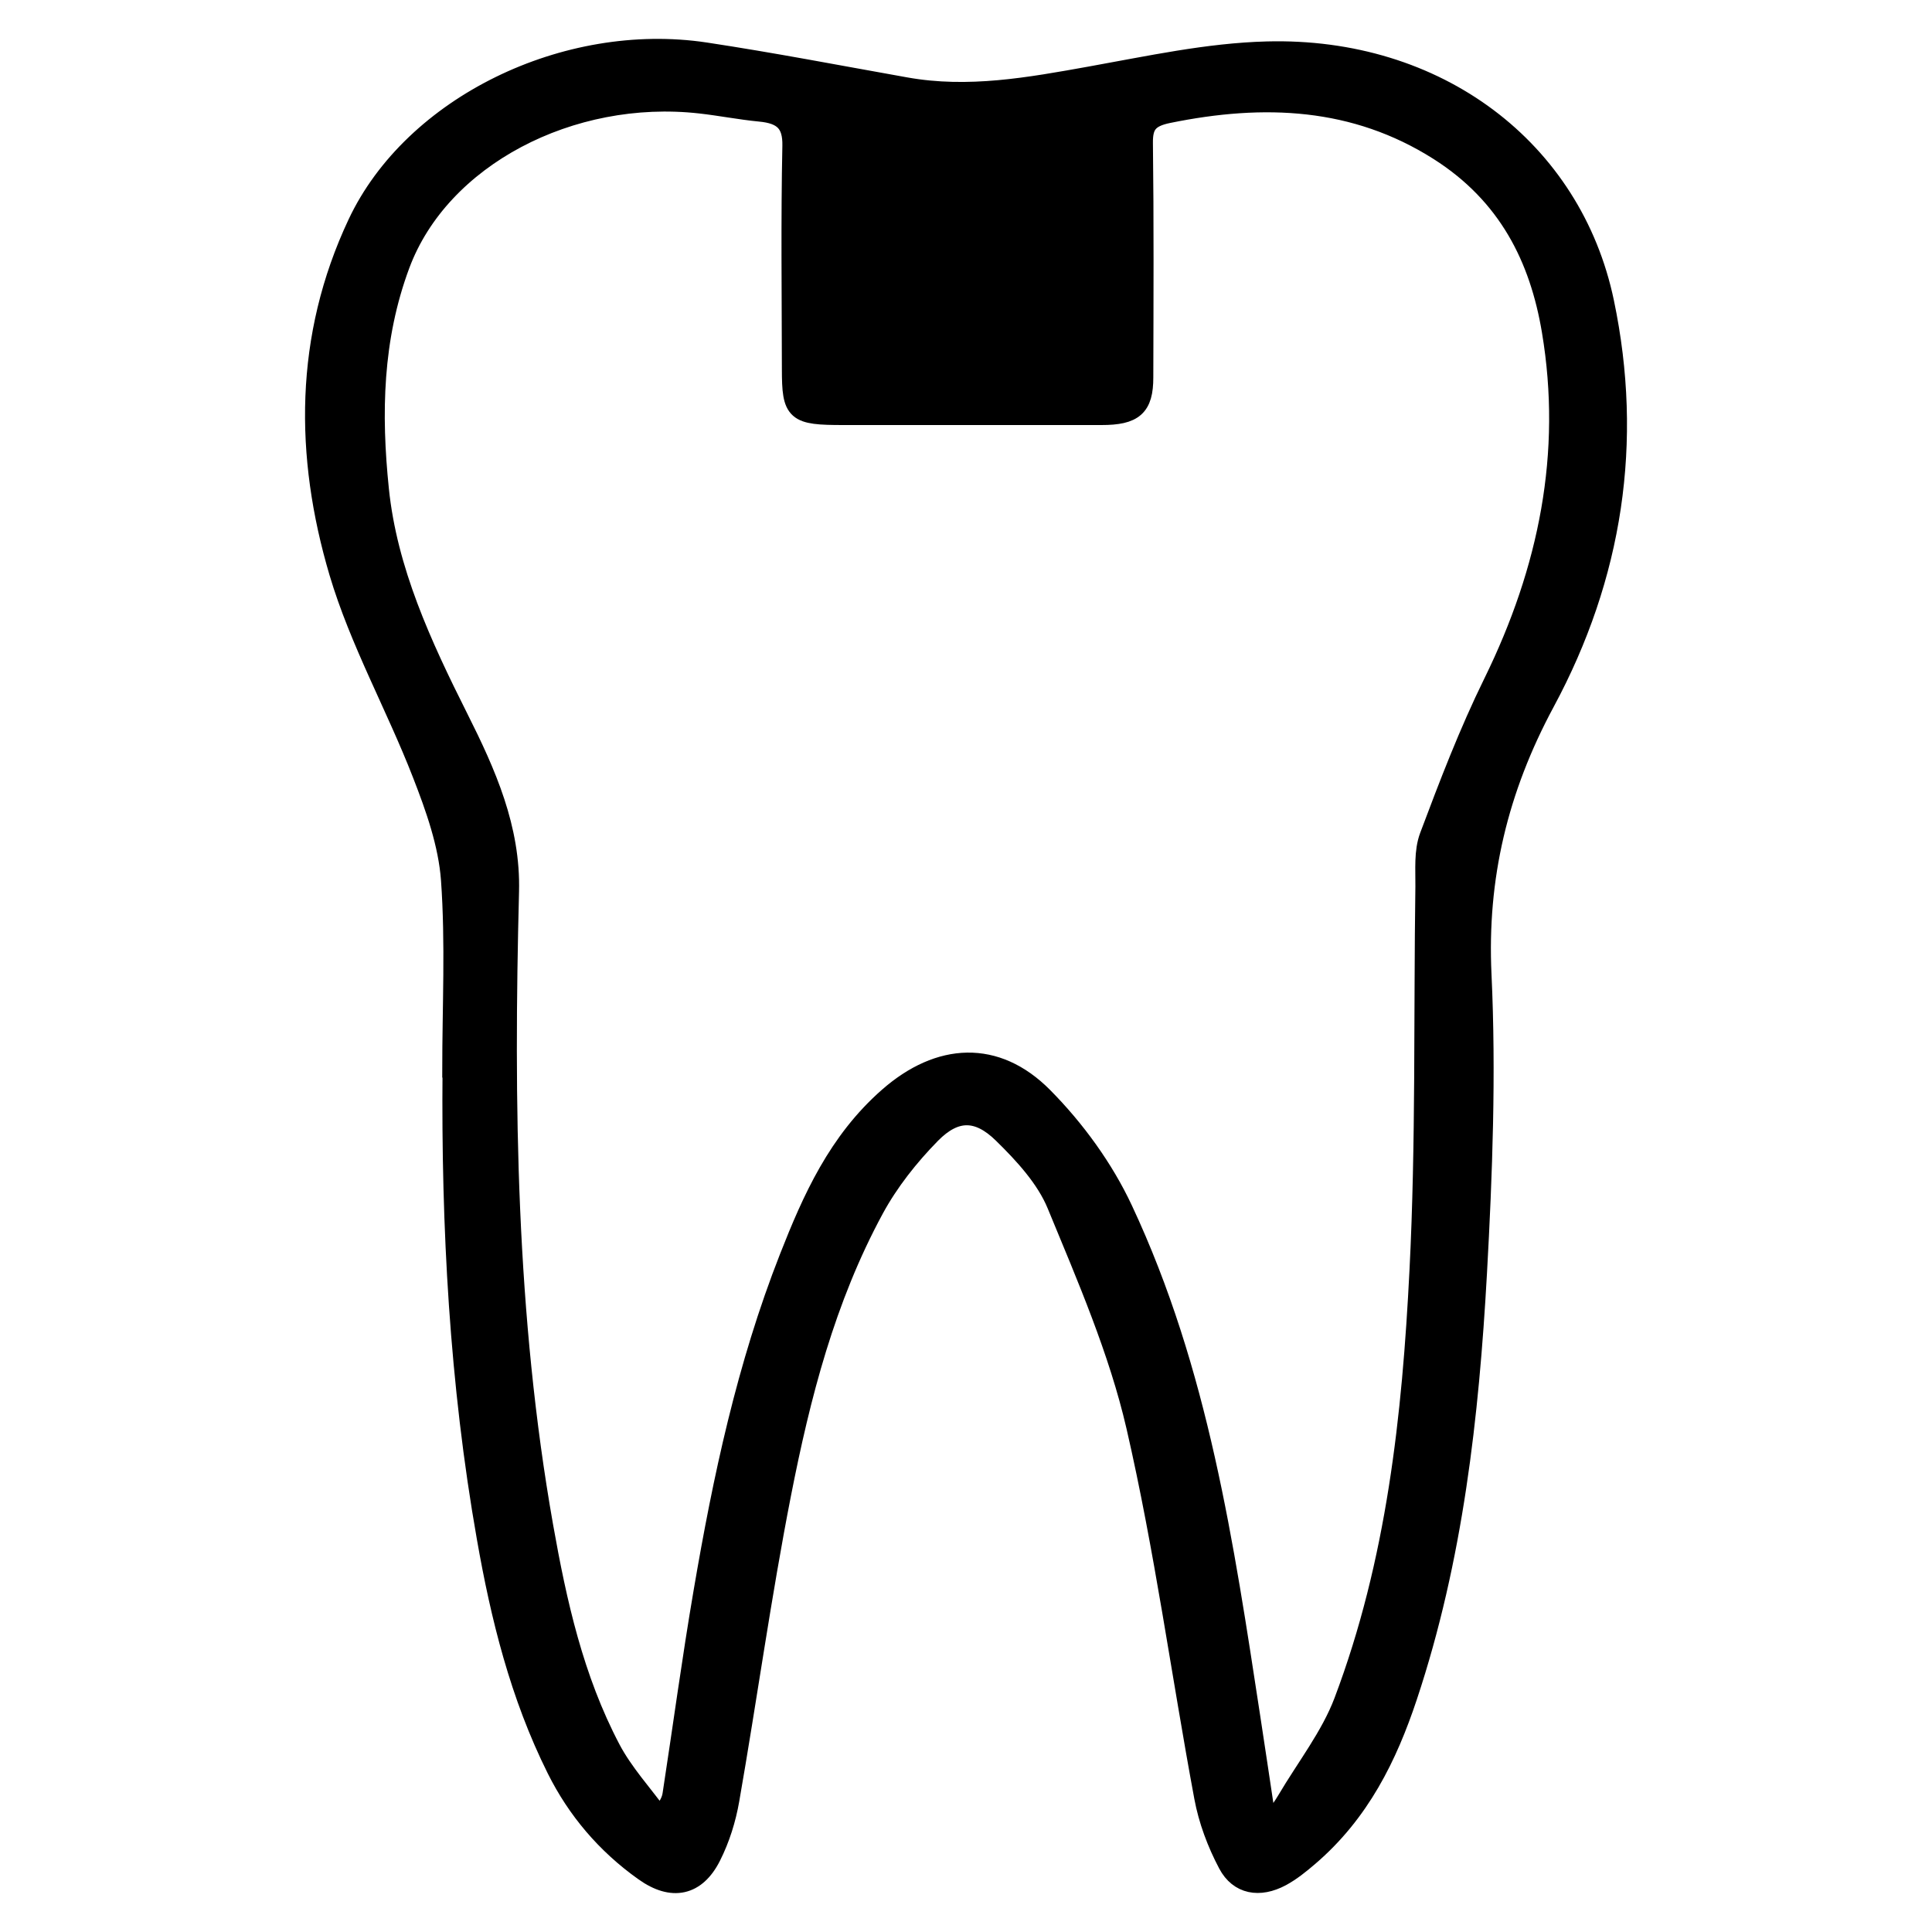
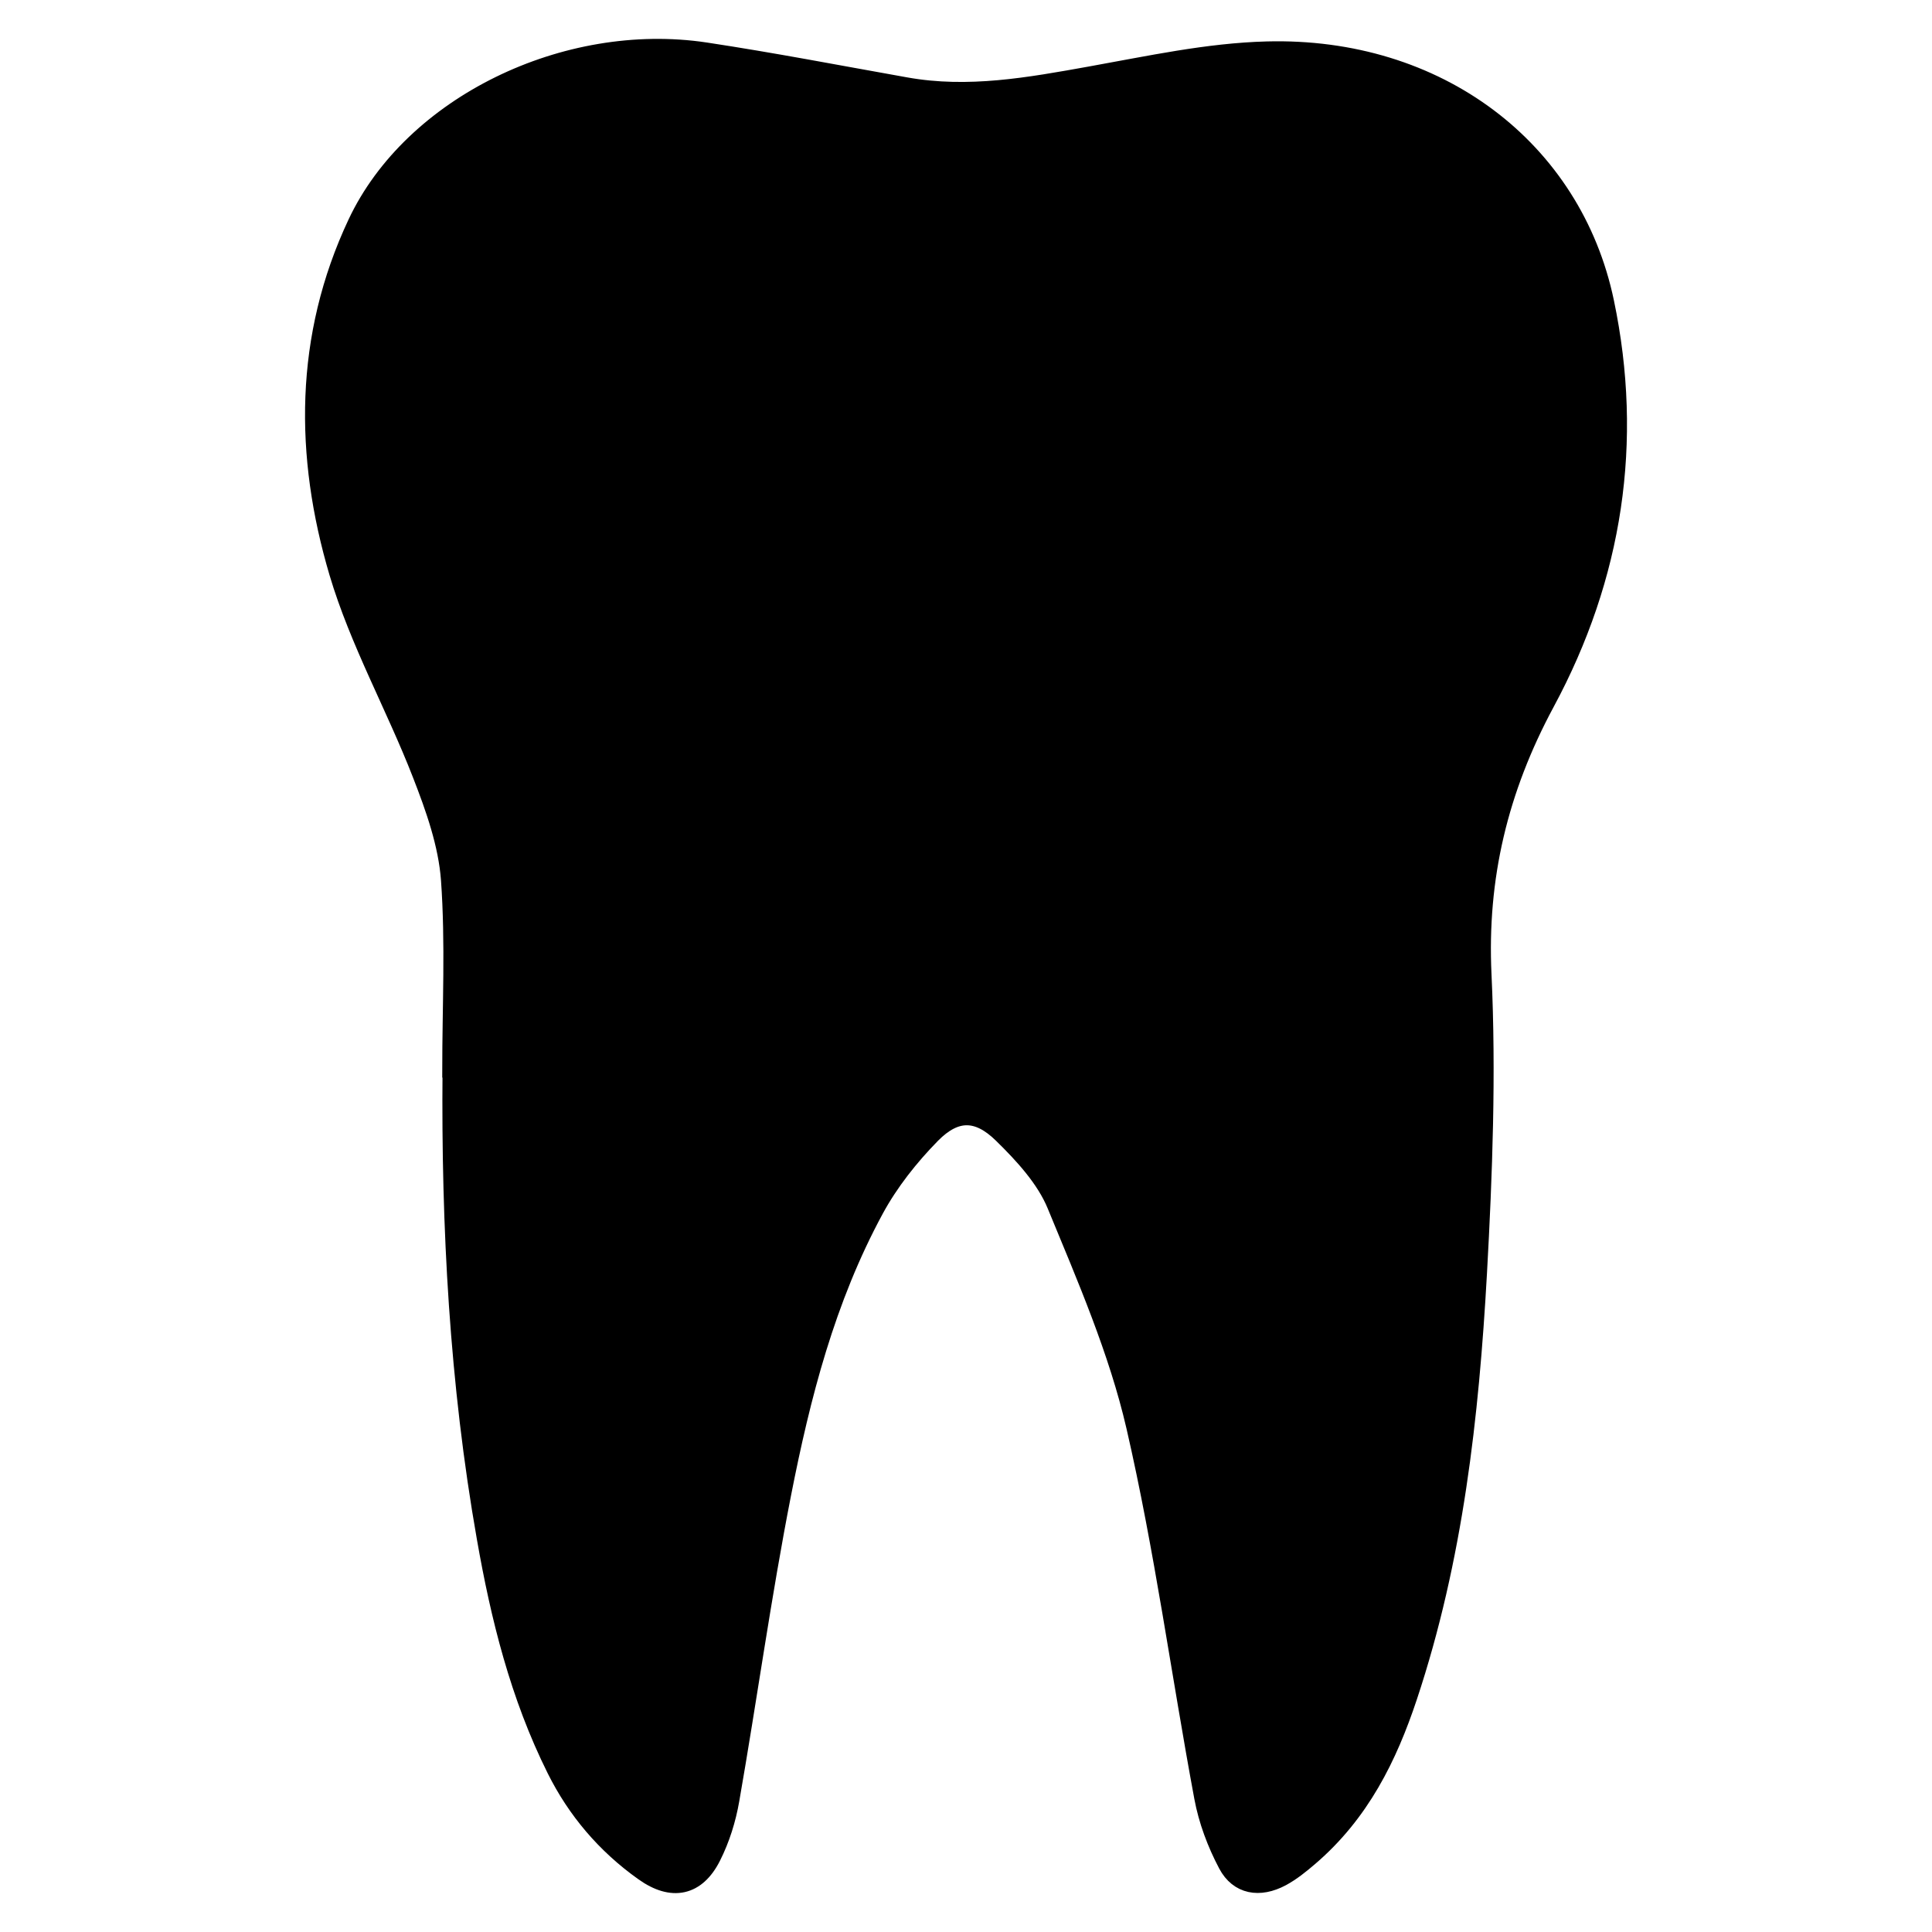
<svg xmlns="http://www.w3.org/2000/svg" id="Layer_1" data-name="Layer 1" viewBox="0 0 200 200">
  <defs>
    <style>
      .cls-1 {
        stroke: #000;
        stroke-miterlimit: 10;
        stroke-width: 2px;
      }
    </style>
  </defs>
-   <path class="cls-1" d="m46.78,110.83c0-6.59.34-13.19-.13-19.75-.27-3.71-1.59-7.43-2.97-10.97-2.72-7-6.49-13.72-8.61-20.86-3.58-12.09-3.61-24.36,1.92-36.11,5.74-12.21,21.61-19.92,36.03-17.75,6.94,1.05,13.83,2.38,20.74,3.61,6.49,1.16,12.78.01,19.13-1.13,6.04-1.08,12.14-2.42,18.24-2.58,17.66-.48,31.65,10.17,34.96,26,3.02,14.43.9,28.35-6.14,41.42-4.85,9.01-7.02,18.14-6.55,28.17.48,10.29.1,20.63-.47,30.93-.83,14.79-2.46,29.53-7.21,43.81-2.07,6.22-4.92,12.04-10.24,16.59-.89.76-1.81,1.51-2.85,2.07-2.25,1.2-4.39.84-5.53-1.31-1.15-2.17-2.04-4.55-2.48-6.93-2.38-12.79-4.11-25.69-7.03-38.37-1.81-7.84-5.1-15.42-8.21-22.96-1.12-2.72-3.37-5.18-5.59-7.35-2.55-2.5-4.9-2.5-7.39.02-2.29,2.33-4.37,4.97-5.89,7.77-5.05,9.31-7.62,19.36-9.61,29.5-2.06,10.51-3.52,21.12-5.36,31.66-.35,2.01-.98,4.04-1.91,5.88-1.56,3.08-4.04,3.62-6.96,1.54-3.97-2.82-6.98-6.4-9.07-10.59-3.81-7.64-5.81-15.75-7.25-23.97-2.82-16-3.68-32.15-3.54-48.33Zm84.18,76.92c.34.14.68.28,1.02.42.4-.6.84-1.19,1.21-1.82,2-3.39,4.53-6.62,5.89-10.21,5.46-14.44,7.07-29.53,7.83-44.64.67-13.23.42-26.49.61-39.74.02-1.74-.16-3.59.43-5.18,2.02-5.38,4.08-10.77,6.63-15.95,5.71-11.65,8.15-23.69,6.03-36.36-1.26-7.54-4.51-14.11-11.68-18.66-8.66-5.49-18.08-5.89-28-3.86-2.06.42-2.6,1.22-2.58,3.04.1,8.09.06,16.19.04,24.28,0,3.06-1.02,3.93-4.37,3.93-8.89,0-17.79,0-26.68,0-5.02,0-5.4-.3-5.4-4.81-.01-7.7-.11-15.4.05-23.09.05-2.35-.93-3.29-3.32-3.51-2.07-.2-4.12-.61-6.19-.84-13.36-1.5-26.9,5.5-31.05,16.66-2.84,7.63-2.98,15.42-2.17,23.26.86,8.39,4.42,16.08,8.23,23.67,2.87,5.71,5.41,11.43,5.24,17.95-.56,21.97-.31,43.93,3.54,65.71,1.4,7.9,3.14,15.76,6.97,23.04,1.31,2.49,3.32,4.67,5.01,6.99.94-.97,1.24-1.63,1.34-2.32,1.07-6.97,2.01-13.97,3.2-20.92,2-11.74,4.48-23.39,8.89-34.61,2.38-6.06,5.04-12.03,10.29-16.63,5.27-4.62,11.15-4.93,16.02-.02,3.37,3.4,6.3,7.46,8.27,11.67,7.86,16.77,10.47,34.7,13.21,52.58.51,3.32,1,6.64,1.5,9.96Z" />
+   <path class="cls-1" d="m46.78,110.83c0-6.59.34-13.19-.13-19.75-.27-3.71-1.59-7.43-2.97-10.97-2.72-7-6.49-13.72-8.61-20.86-3.58-12.09-3.61-24.36,1.92-36.11,5.74-12.21,21.61-19.92,36.03-17.75,6.94,1.05,13.83,2.38,20.74,3.61,6.49,1.16,12.78.01,19.13-1.13,6.04-1.08,12.14-2.42,18.24-2.58,17.66-.48,31.65,10.17,34.96,26,3.02,14.43.9,28.35-6.14,41.42-4.85,9.01-7.02,18.14-6.55,28.17.48,10.29.1,20.63-.47,30.93-.83,14.79-2.46,29.53-7.21,43.81-2.07,6.22-4.92,12.04-10.24,16.59-.89.76-1.81,1.51-2.85,2.07-2.25,1.2-4.39.84-5.53-1.31-1.15-2.17-2.04-4.55-2.48-6.93-2.38-12.79-4.11-25.69-7.03-38.37-1.81-7.84-5.1-15.42-8.21-22.96-1.12-2.72-3.37-5.18-5.59-7.35-2.55-2.5-4.9-2.5-7.39.02-2.29,2.33-4.37,4.97-5.89,7.77-5.05,9.31-7.62,19.36-9.61,29.5-2.06,10.51-3.52,21.12-5.36,31.66-.35,2.01-.98,4.04-1.91,5.88-1.56,3.08-4.04,3.62-6.96,1.54-3.97-2.82-6.98-6.4-9.07-10.59-3.81-7.64-5.81-15.75-7.25-23.97-2.82-16-3.68-32.15-3.54-48.33Zm84.18,76.92Z" />
</svg>